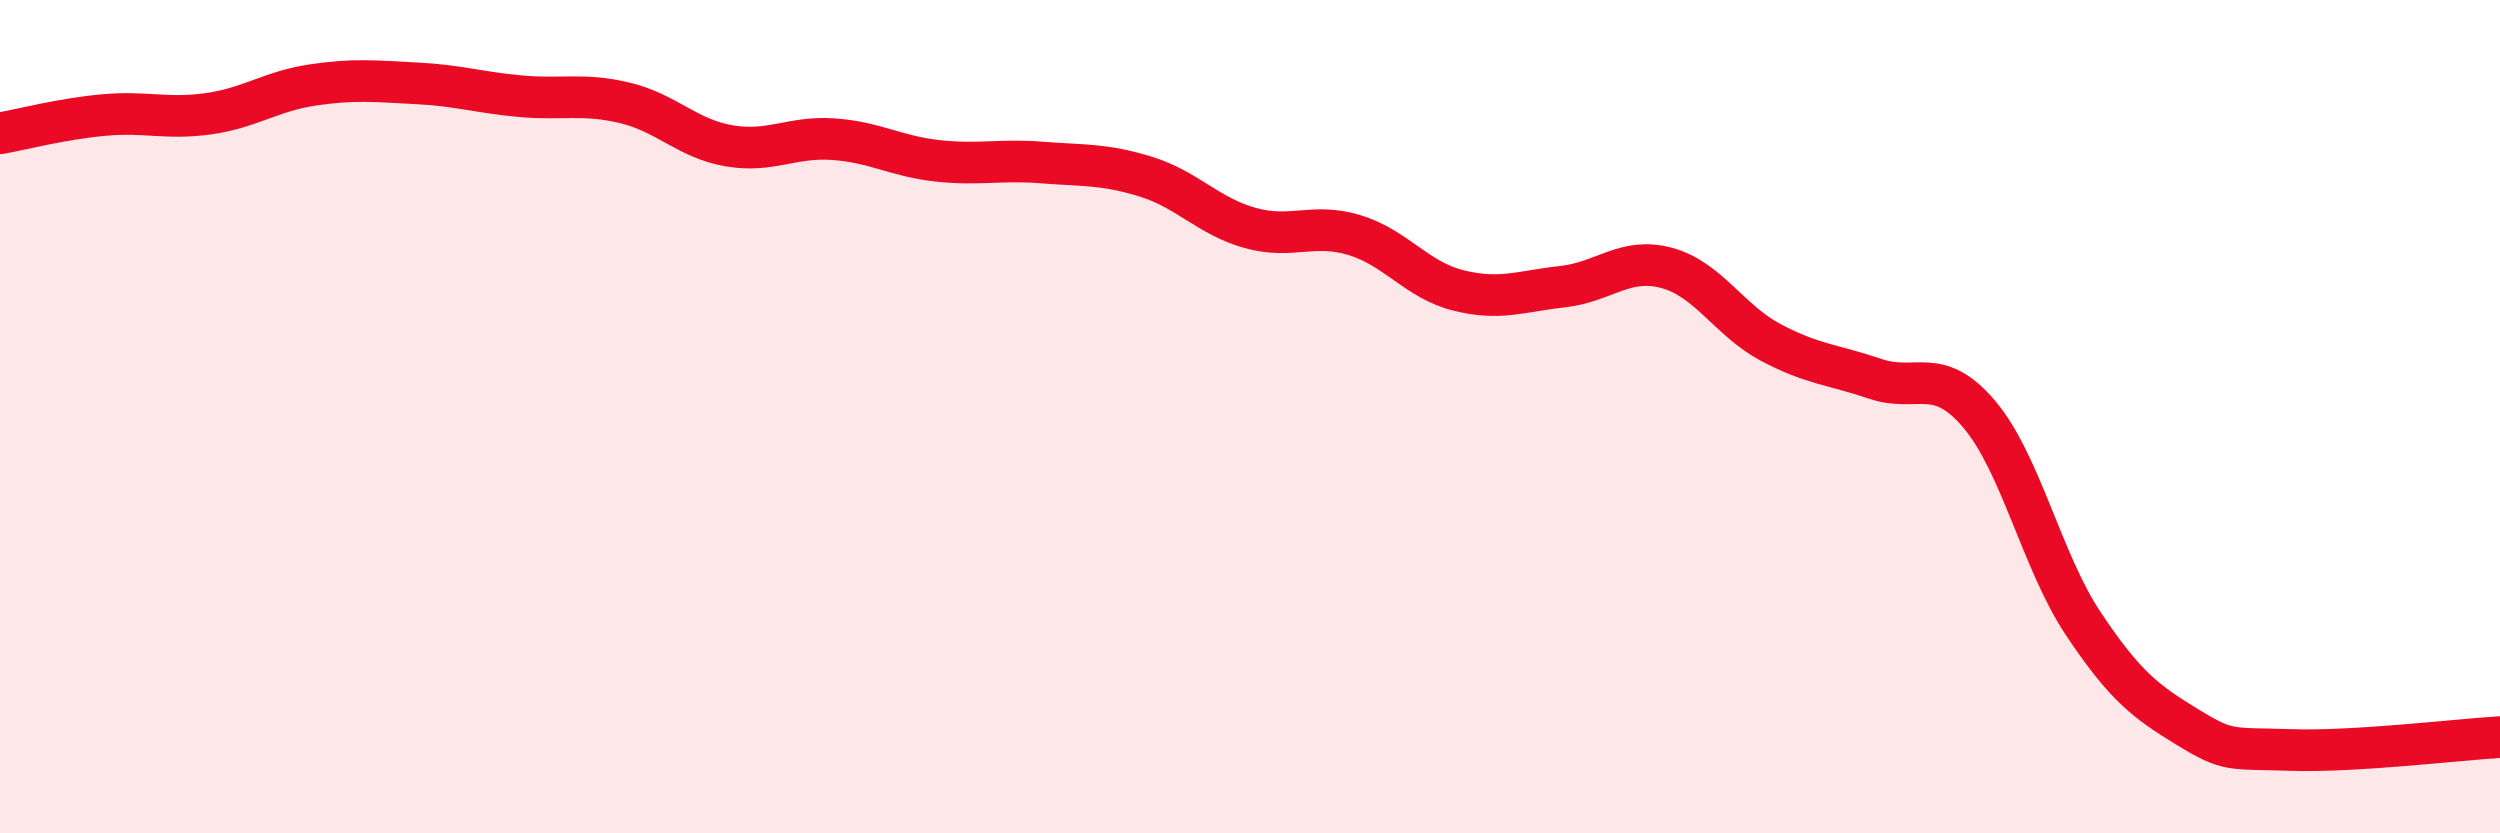
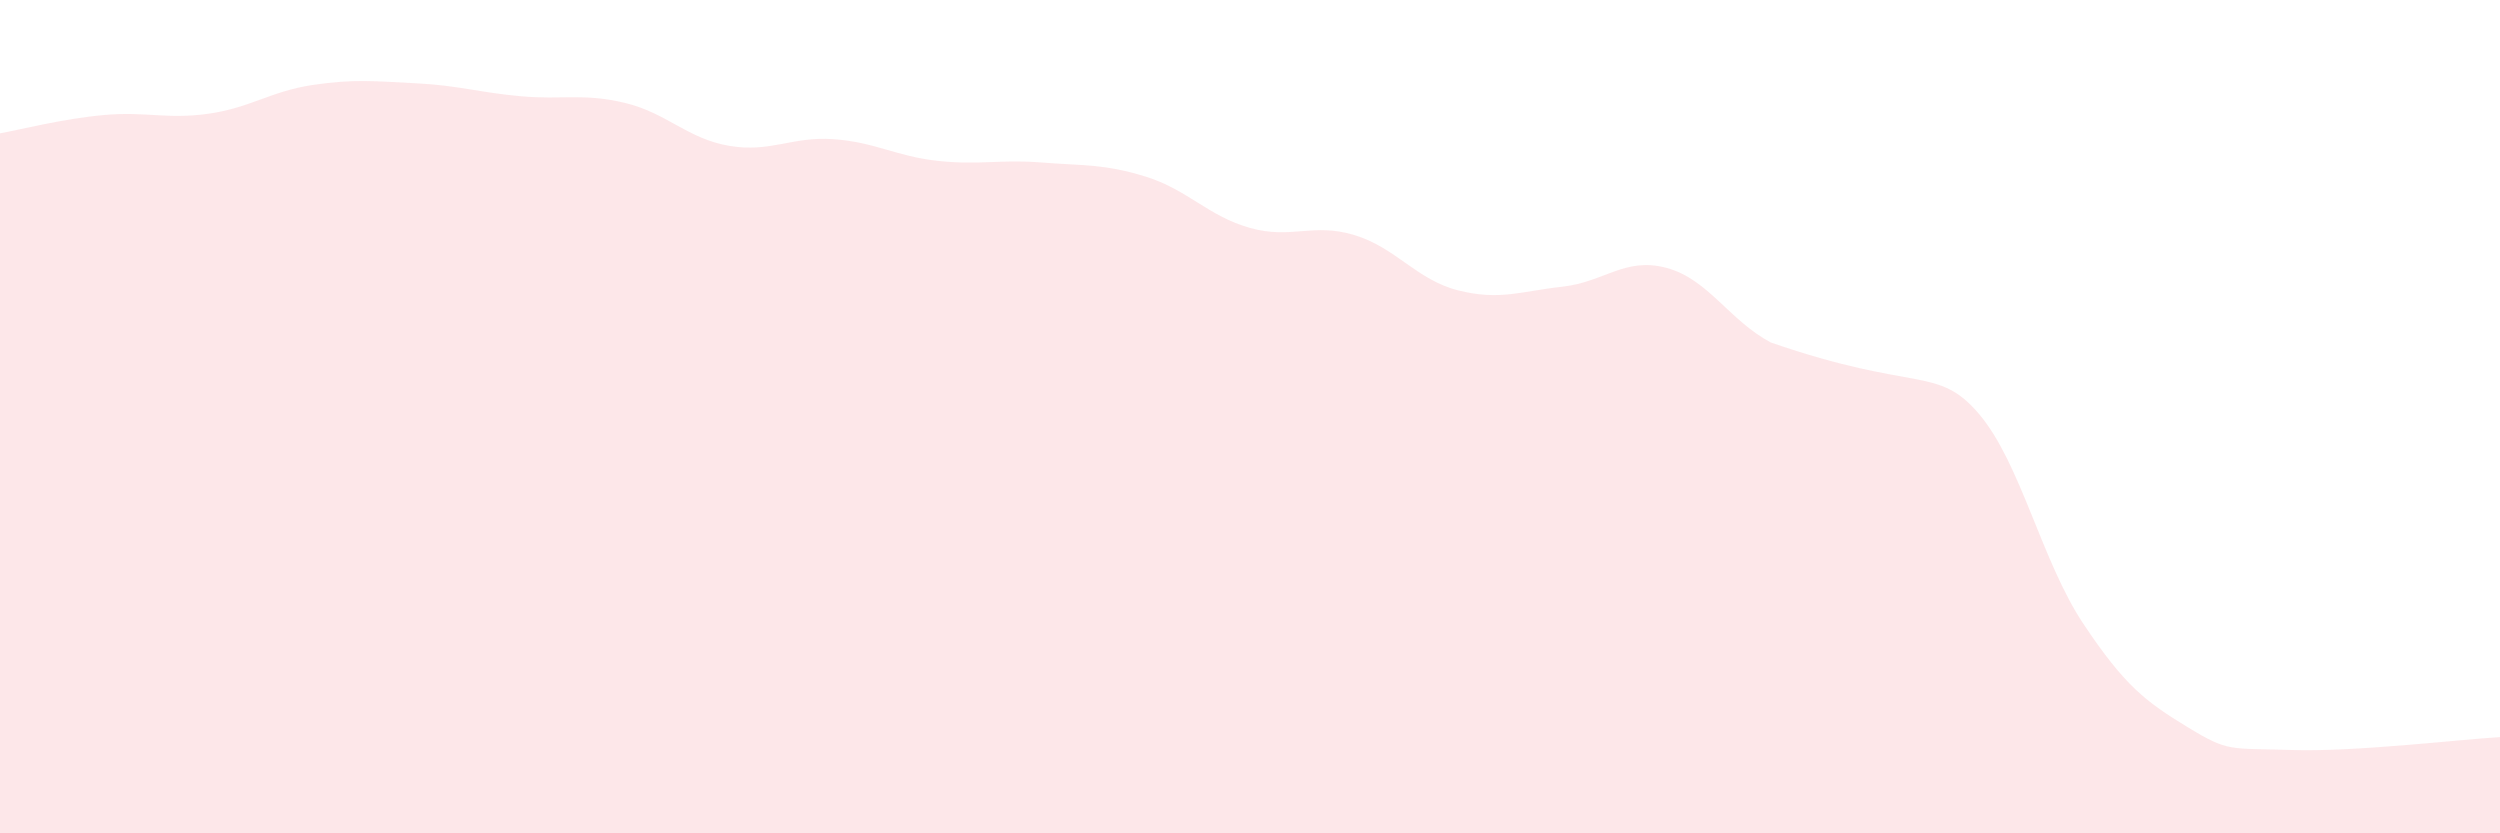
<svg xmlns="http://www.w3.org/2000/svg" width="60" height="20" viewBox="0 0 60 20">
-   <path d="M 0,3.2 C 0.5,3.11 1.5,2.85 2.5,2.76 C 3.5,2.67 4,2.87 5,2.73 C 6,2.59 6.5,2.19 7.5,2.04 C 8.5,1.89 9,1.95 10,2 C 11,2.05 11.5,2.22 12.5,2.31 C 13.5,2.4 14,2.23 15,2.47 C 16,2.71 16.5,3.33 17.5,3.5 C 18.5,3.67 19,3.27 20,3.34 C 21,3.41 21.5,3.75 22.5,3.86 C 23.5,3.97 24,3.82 25,3.9 C 26,3.98 26.5,3.93 27.5,4.24 C 28.5,4.55 29,5.19 30,5.47 C 31,5.75 31.5,5.34 32.5,5.64 C 33.5,5.94 34,6.72 35,6.97 C 36,7.22 36.5,6.99 37.5,6.88 C 38.5,6.77 39,6.16 40,6.43 C 41,6.7 41.5,7.69 42.5,8.22 C 43.5,8.75 44,8.75 45,9.09 C 46,9.43 46.5,8.76 47.5,9.94 C 48.5,11.12 49,13.47 50,14.97 C 51,16.47 51.5,16.84 52.5,17.45 C 53.5,18.06 53.5,17.95 55,18 C 56.5,18.05 59,17.75 60,17.69L60 20L0 20Z" fill="#EB0A25" opacity="0.1" stroke-linecap="round" stroke-linejoin="round" />
-   <path d="M 0,3.2 C 0.5,3.11 1.5,2.85 2.5,2.76 C 3.5,2.67 4,2.87 5,2.73 C 6,2.59 6.5,2.19 7.5,2.04 C 8.5,1.89 9,1.95 10,2 C 11,2.05 11.5,2.22 12.5,2.31 C 13.5,2.4 14,2.23 15,2.47 C 16,2.71 16.5,3.33 17.5,3.5 C 18.5,3.67 19,3.27 20,3.34 C 21,3.41 21.5,3.75 22.5,3.86 C 23.5,3.97 24,3.82 25,3.9 C 26,3.98 26.5,3.93 27.5,4.24 C 28.5,4.55 29,5.19 30,5.47 C 31,5.75 31.5,5.34 32.5,5.64 C 33.5,5.94 34,6.72 35,6.97 C 36,7.22 36.5,6.99 37.5,6.88 C 38.5,6.77 39,6.16 40,6.43 C 41,6.7 41.5,7.69 42.5,8.22 C 43.5,8.75 44,8.75 45,9.09 C 46,9.43 46.5,8.76 47.5,9.94 C 48.5,11.12 49,13.47 50,14.97 C 51,16.47 51.5,16.84 52.5,17.45 C 53.5,18.06 53.5,17.95 55,18 C 56.5,18.05 59,17.75 60,17.69" stroke="#EB0A25" stroke-width="1" fill="none" stroke-linecap="round" stroke-linejoin="round" />
+   <path d="M 0,3.2 C 0.5,3.11 1.5,2.85 2.5,2.76 C 3.5,2.67 4,2.87 5,2.73 C 6,2.59 6.5,2.19 7.5,2.04 C 8.5,1.89 9,1.95 10,2 C 11,2.05 11.5,2.22 12.5,2.31 C 13.5,2.4 14,2.23 15,2.47 C 16,2.71 16.5,3.33 17.5,3.5 C 18.5,3.67 19,3.27 20,3.34 C 21,3.41 21.5,3.75 22.5,3.86 C 23.5,3.97 24,3.82 25,3.9 C 26,3.98 26.5,3.93 27.5,4.24 C 28.5,4.55 29,5.19 30,5.47 C 31,5.75 31.5,5.34 32.5,5.64 C 33.5,5.94 34,6.72 35,6.97 C 36,7.22 36.5,6.99 37.5,6.88 C 38.5,6.77 39,6.16 40,6.43 C 41,6.7 41.5,7.69 42.5,8.22 C 46,9.43 46.5,8.76 47.5,9.94 C 48.5,11.12 49,13.47 50,14.97 C 51,16.47 51.5,16.84 52.5,17.45 C 53.5,18.06 53.5,17.95 55,18 C 56.5,18.05 59,17.75 60,17.69L60 20L0 20Z" fill="#EB0A25" opacity="0.1" stroke-linecap="round" stroke-linejoin="round" />
</svg>